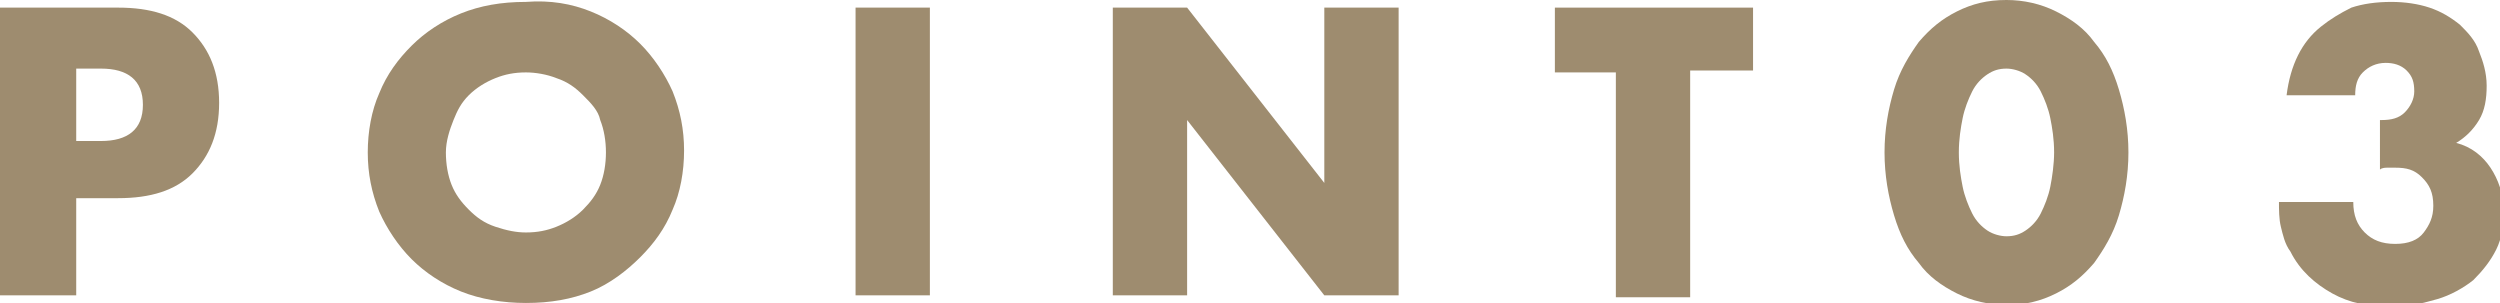
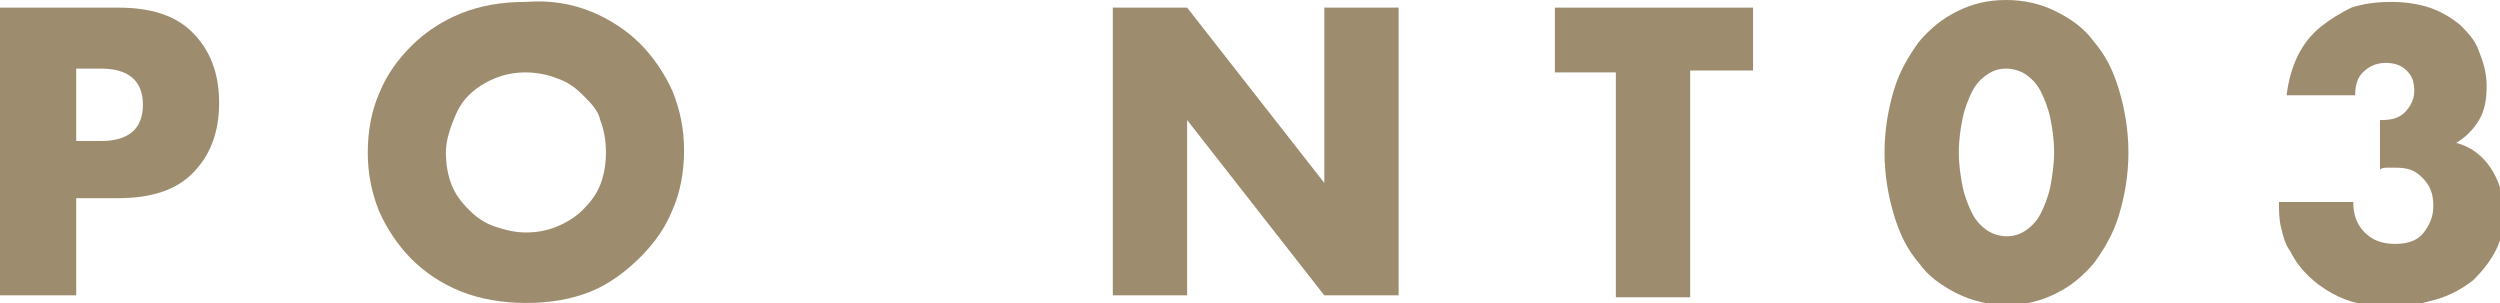
<svg xmlns="http://www.w3.org/2000/svg" version="1.1" id="レイヤー_1" x="0px" y="0px" width="131.2px" height="15.9px" viewBox="0 0 131.2 15.9" style="enable-background:new 0 0 131.2 15.9;" xml:space="preserve">
  <style type="text/css">
	.st0{fill:#9E8C6F;}
</style>
  <g>
    <g>
      <path class="st0" d="M4,15.5H0V0.4h6.2c1.7,0,3,0.4,3.9,1.3c0.9,0.9,1.4,2.1,1.4,3.7s-0.5,2.8-1.4,3.7c-0.9,0.9-2.2,1.3-3.9,1.3H4    V15.5z M4,7.4h1.3c1.4,0,2.2-0.6,2.2-1.9S6.7,3.6,5.3,3.6H4V7.4z" />
      <path class="st0" d="M19.3,8c0-1.1,0.2-2.2,0.6-3.1c0.4-1,1-1.8,1.7-2.5c0.7-0.7,1.6-1.3,2.6-1.7c1-0.4,2.1-0.6,3.4-0.6    C28.9,0,30,0.2,31,0.6c1,0.4,1.9,1,2.6,1.7s1.3,1.6,1.7,2.5c0.4,1,0.6,2,0.6,3.1s-0.2,2.2-0.6,3.1c-0.4,1-1,1.8-1.7,2.5    S32,14.9,31,15.3c-1,0.4-2.1,0.6-3.4,0.6c-1.2,0-2.4-0.2-3.4-0.6c-1-0.4-1.9-1-2.6-1.7c-0.7-0.7-1.3-1.6-1.7-2.5    C19.5,10.1,19.3,9.1,19.3,8z M23.4,8c0,0.6,0.1,1.2,0.3,1.7s0.5,0.9,0.9,1.3c0.4,0.4,0.8,0.7,1.4,0.9s1.1,0.3,1.6,0.3    c0.6,0,1.1-0.1,1.6-0.3c0.5-0.2,1-0.5,1.4-0.9c0.4-0.4,0.7-0.8,0.9-1.3c0.2-0.5,0.3-1.1,0.3-1.7s-0.1-1.2-0.3-1.7    C31.4,5.8,31,5.4,30.6,5c-0.4-0.4-0.8-0.7-1.4-0.9c-0.5-0.2-1.1-0.3-1.6-0.3c-0.6,0-1.1,0.1-1.6,0.3c-0.5,0.2-1,0.5-1.4,0.9    S24,5.8,23.8,6.3S23.4,7.4,23.4,8z" />
-       <path class="st0" d="M48.8,0.4v15.1h-3.9V0.4H48.8z" />
      <path class="st0" d="M58.4,15.5V0.4h3.9l7.2,9.2V0.4h3.9v15.1h-3.9l-7.2-9.2v9.2H58.4z" />
      <path class="st0" d="M88.7,3.8v11.8h-3.9V3.8h-3.2V0.4h10.4v3.3H88.7z" />
      <path class="st0" d="M98.9,8c0-1.2,0.2-2.3,0.5-3.3s0.8-1.8,1.3-2.5c0.6-0.7,1.2-1.2,2-1.6c0.8-0.4,1.6-0.6,2.6-0.6    c0.9,0,1.8,0.2,2.6,0.6c0.8,0.4,1.5,0.9,2,1.6c0.6,0.7,1,1.5,1.3,2.5s0.5,2.1,0.5,3.3c0,1.2-0.2,2.3-0.5,3.3s-0.8,1.8-1.3,2.5    c-0.6,0.7-1.2,1.2-2,1.6c-0.8,0.4-1.6,0.6-2.6,0.6c-0.9,0-1.8-0.2-2.6-0.6c-0.8-0.4-1.5-0.9-2-1.6c-0.6-0.7-1-1.5-1.3-2.5    S98.9,9.2,98.9,8z M102.8,8c0,0.7,0.1,1.3,0.2,1.8s0.3,1,0.5,1.4c0.2,0.4,0.5,0.7,0.8,0.9c0.3,0.2,0.7,0.3,1,0.3    c0.4,0,0.7-0.1,1-0.3c0.3-0.2,0.6-0.5,0.8-0.9s0.4-0.9,0.5-1.4s0.2-1.2,0.2-1.8c0-0.7-0.1-1.3-0.2-1.8s-0.3-1-0.5-1.4    s-0.5-0.7-0.8-0.9s-0.7-0.3-1-0.3c-0.4,0-0.7,0.1-1,0.3s-0.6,0.5-0.8,0.9c-0.2,0.4-0.4,0.9-0.5,1.4S102.8,7.3,102.8,8z" />
      <path class="st0" d="M124.5,6.3c0.1,0,0.2,0,0.3,0s0.1,0,0.2,0c0.5,0,0.9-0.1,1.2-0.4c0.3-0.3,0.5-0.7,0.5-1.1    c0-0.5-0.1-0.8-0.4-1.1c-0.3-0.3-0.7-0.4-1.1-0.4c-0.5,0-0.9,0.2-1.2,0.5c-0.3,0.3-0.4,0.7-0.4,1.2h-3.6c0.1-0.8,0.3-1.5,0.6-2.1    s0.7-1.1,1.2-1.5c0.5-0.4,1-0.7,1.6-1c0.6-0.2,1.3-0.3,2.1-0.3c0.7,0,1.4,0.1,2,0.3c0.6,0.2,1.1,0.5,1.6,0.9    c0.4,0.4,0.8,0.8,1,1.4c0.2,0.5,0.4,1.1,0.4,1.8c0,0.7-0.1,1.3-0.4,1.8c-0.3,0.5-0.7,0.9-1.2,1.2c0.8,0.2,1.4,0.7,1.8,1.3    s0.7,1.4,0.7,2.3c0,0.7-0.1,1.4-0.4,2s-0.7,1.1-1.2,1.6c-0.5,0.4-1.2,0.8-1.9,1c-0.7,0.2-1.5,0.4-2.4,0.4c-1.2,0-2.2-0.2-3.1-0.7    c-0.9-0.5-1.7-1.2-2.2-2.2c-0.3-0.4-0.4-0.9-0.5-1.3c-0.1-0.4-0.1-0.9-0.1-1.3h3.9c0,0.7,0.2,1.2,0.6,1.6c0.4,0.4,0.9,0.6,1.6,0.6    c0.7,0,1.2-0.2,1.5-0.6c0.3-0.4,0.5-0.8,0.5-1.4c0-0.7-0.2-1.1-0.6-1.5s-0.8-0.5-1.4-0.5c-0.1,0-0.3,0-0.4,0c-0.1,0-0.3,0-0.4,0.1    V6.3z" />
    </g>
  </g>
</svg>